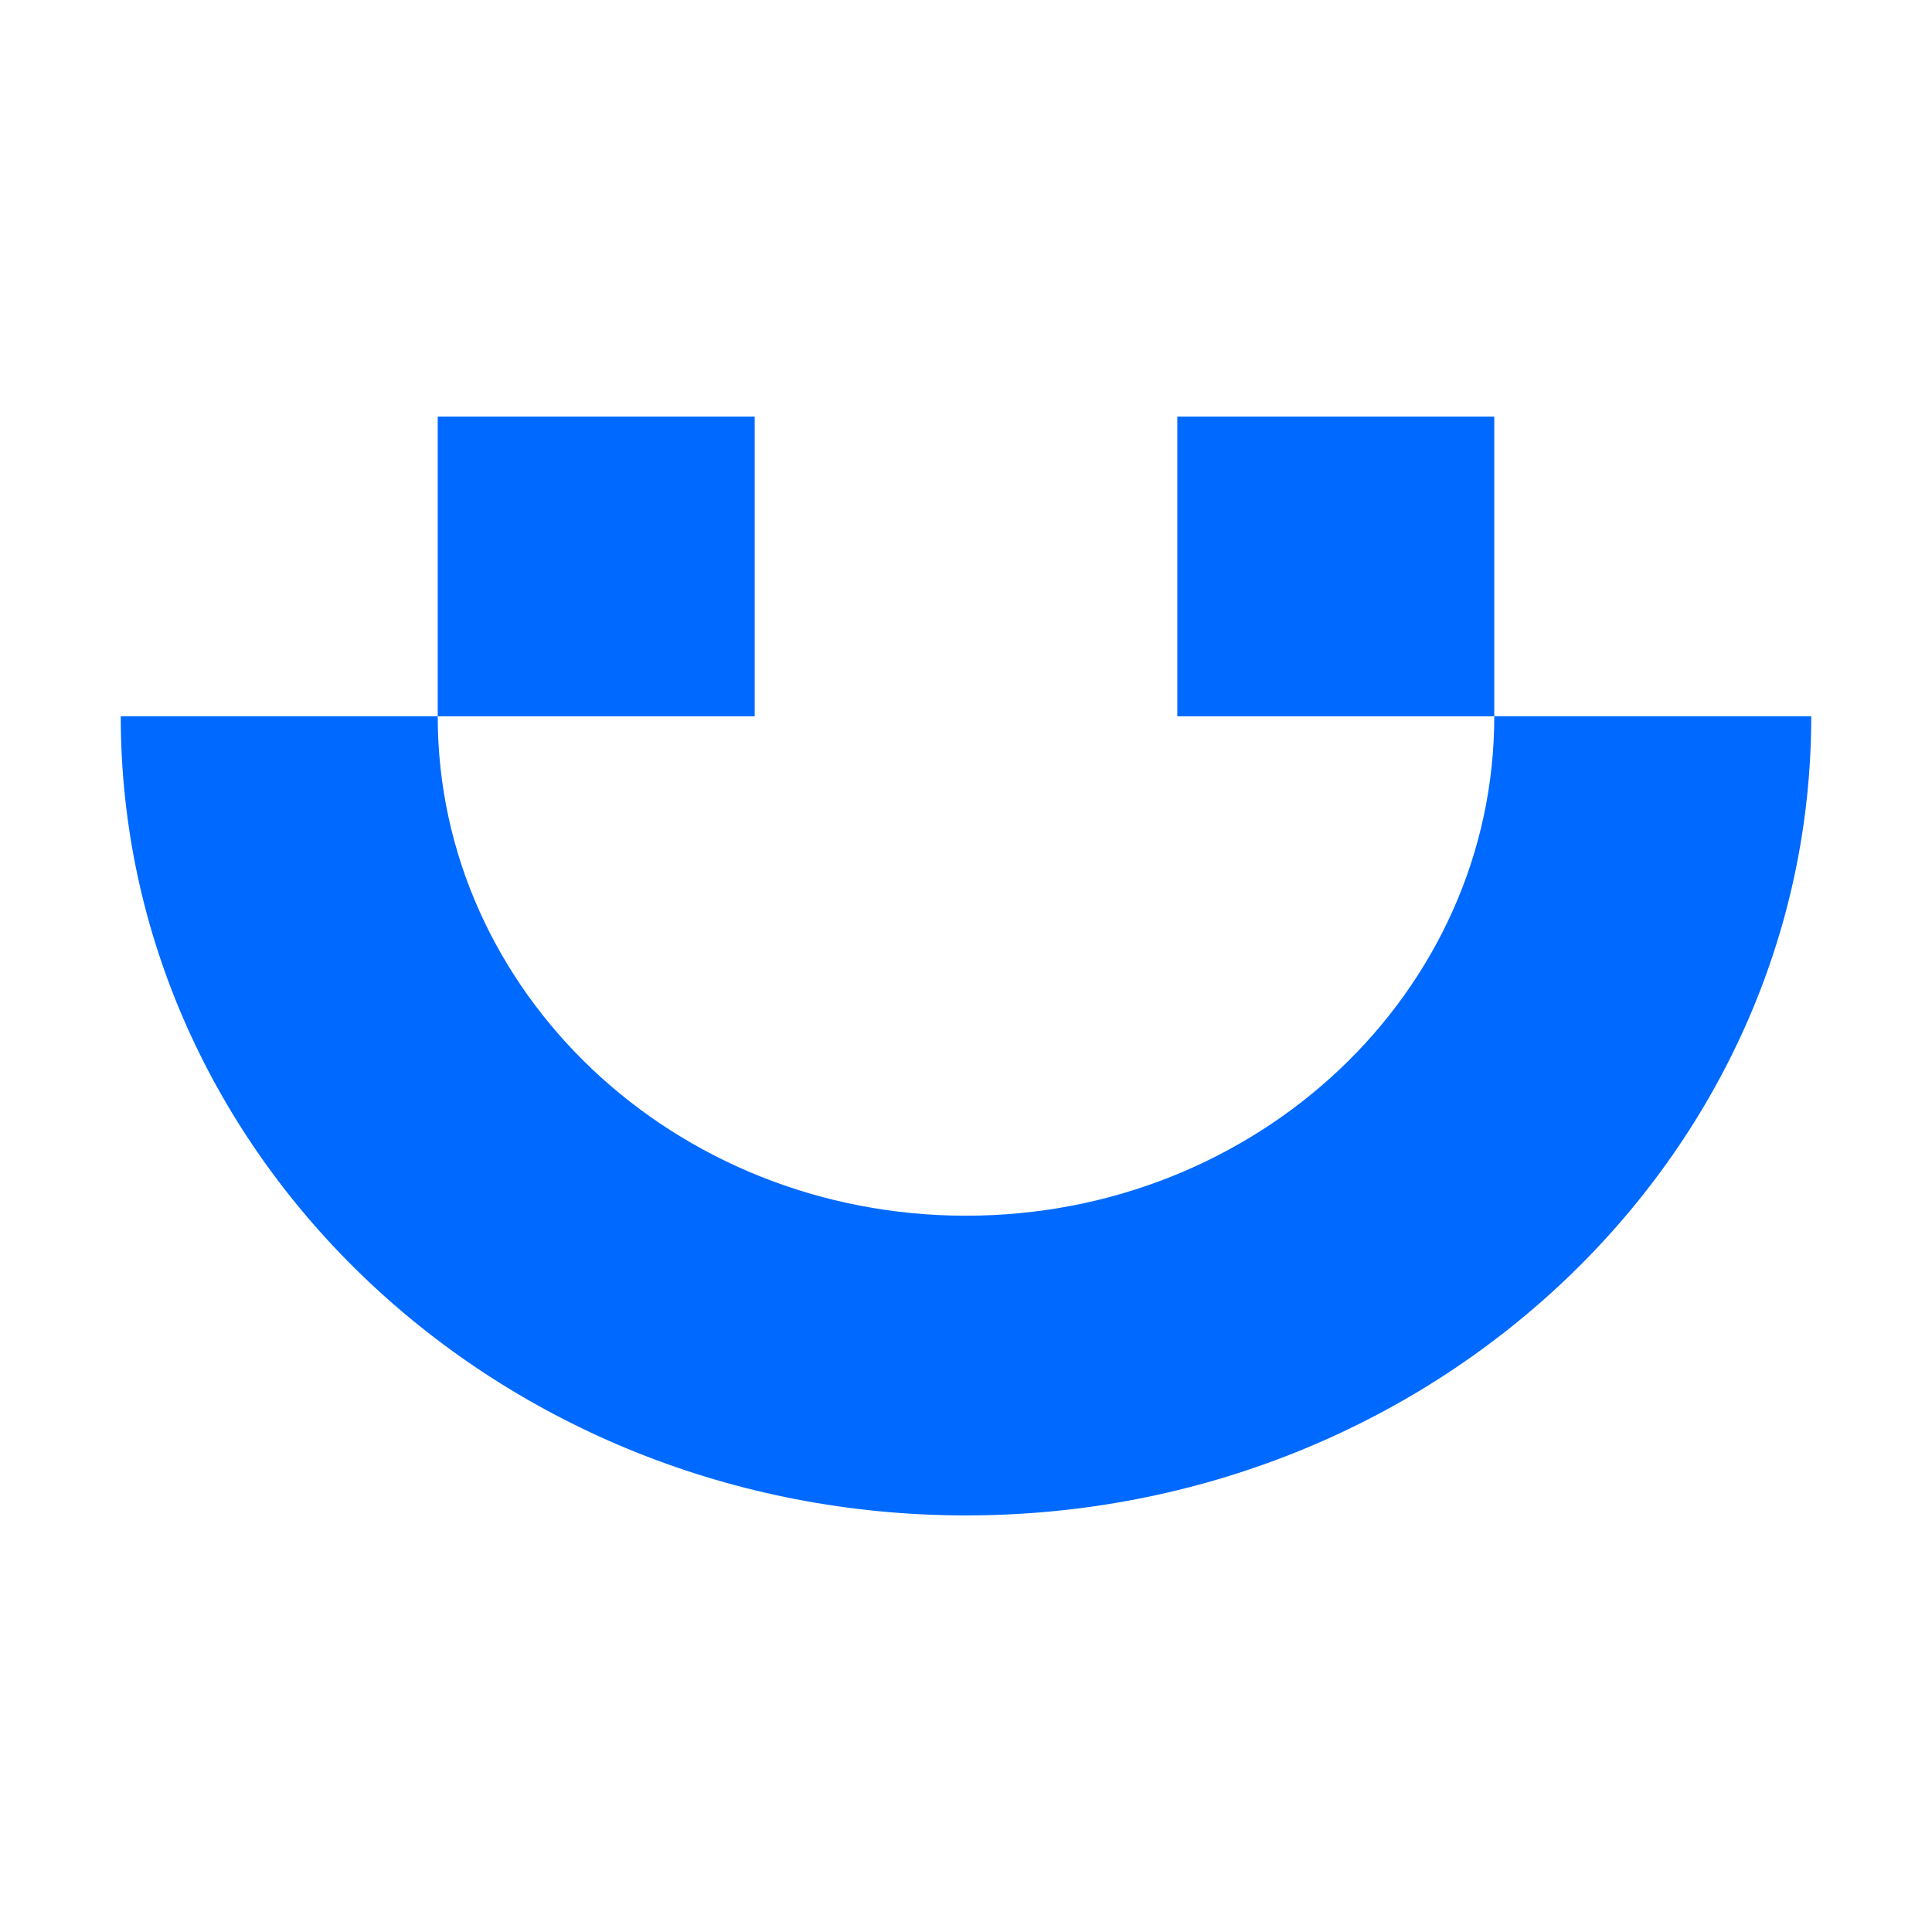
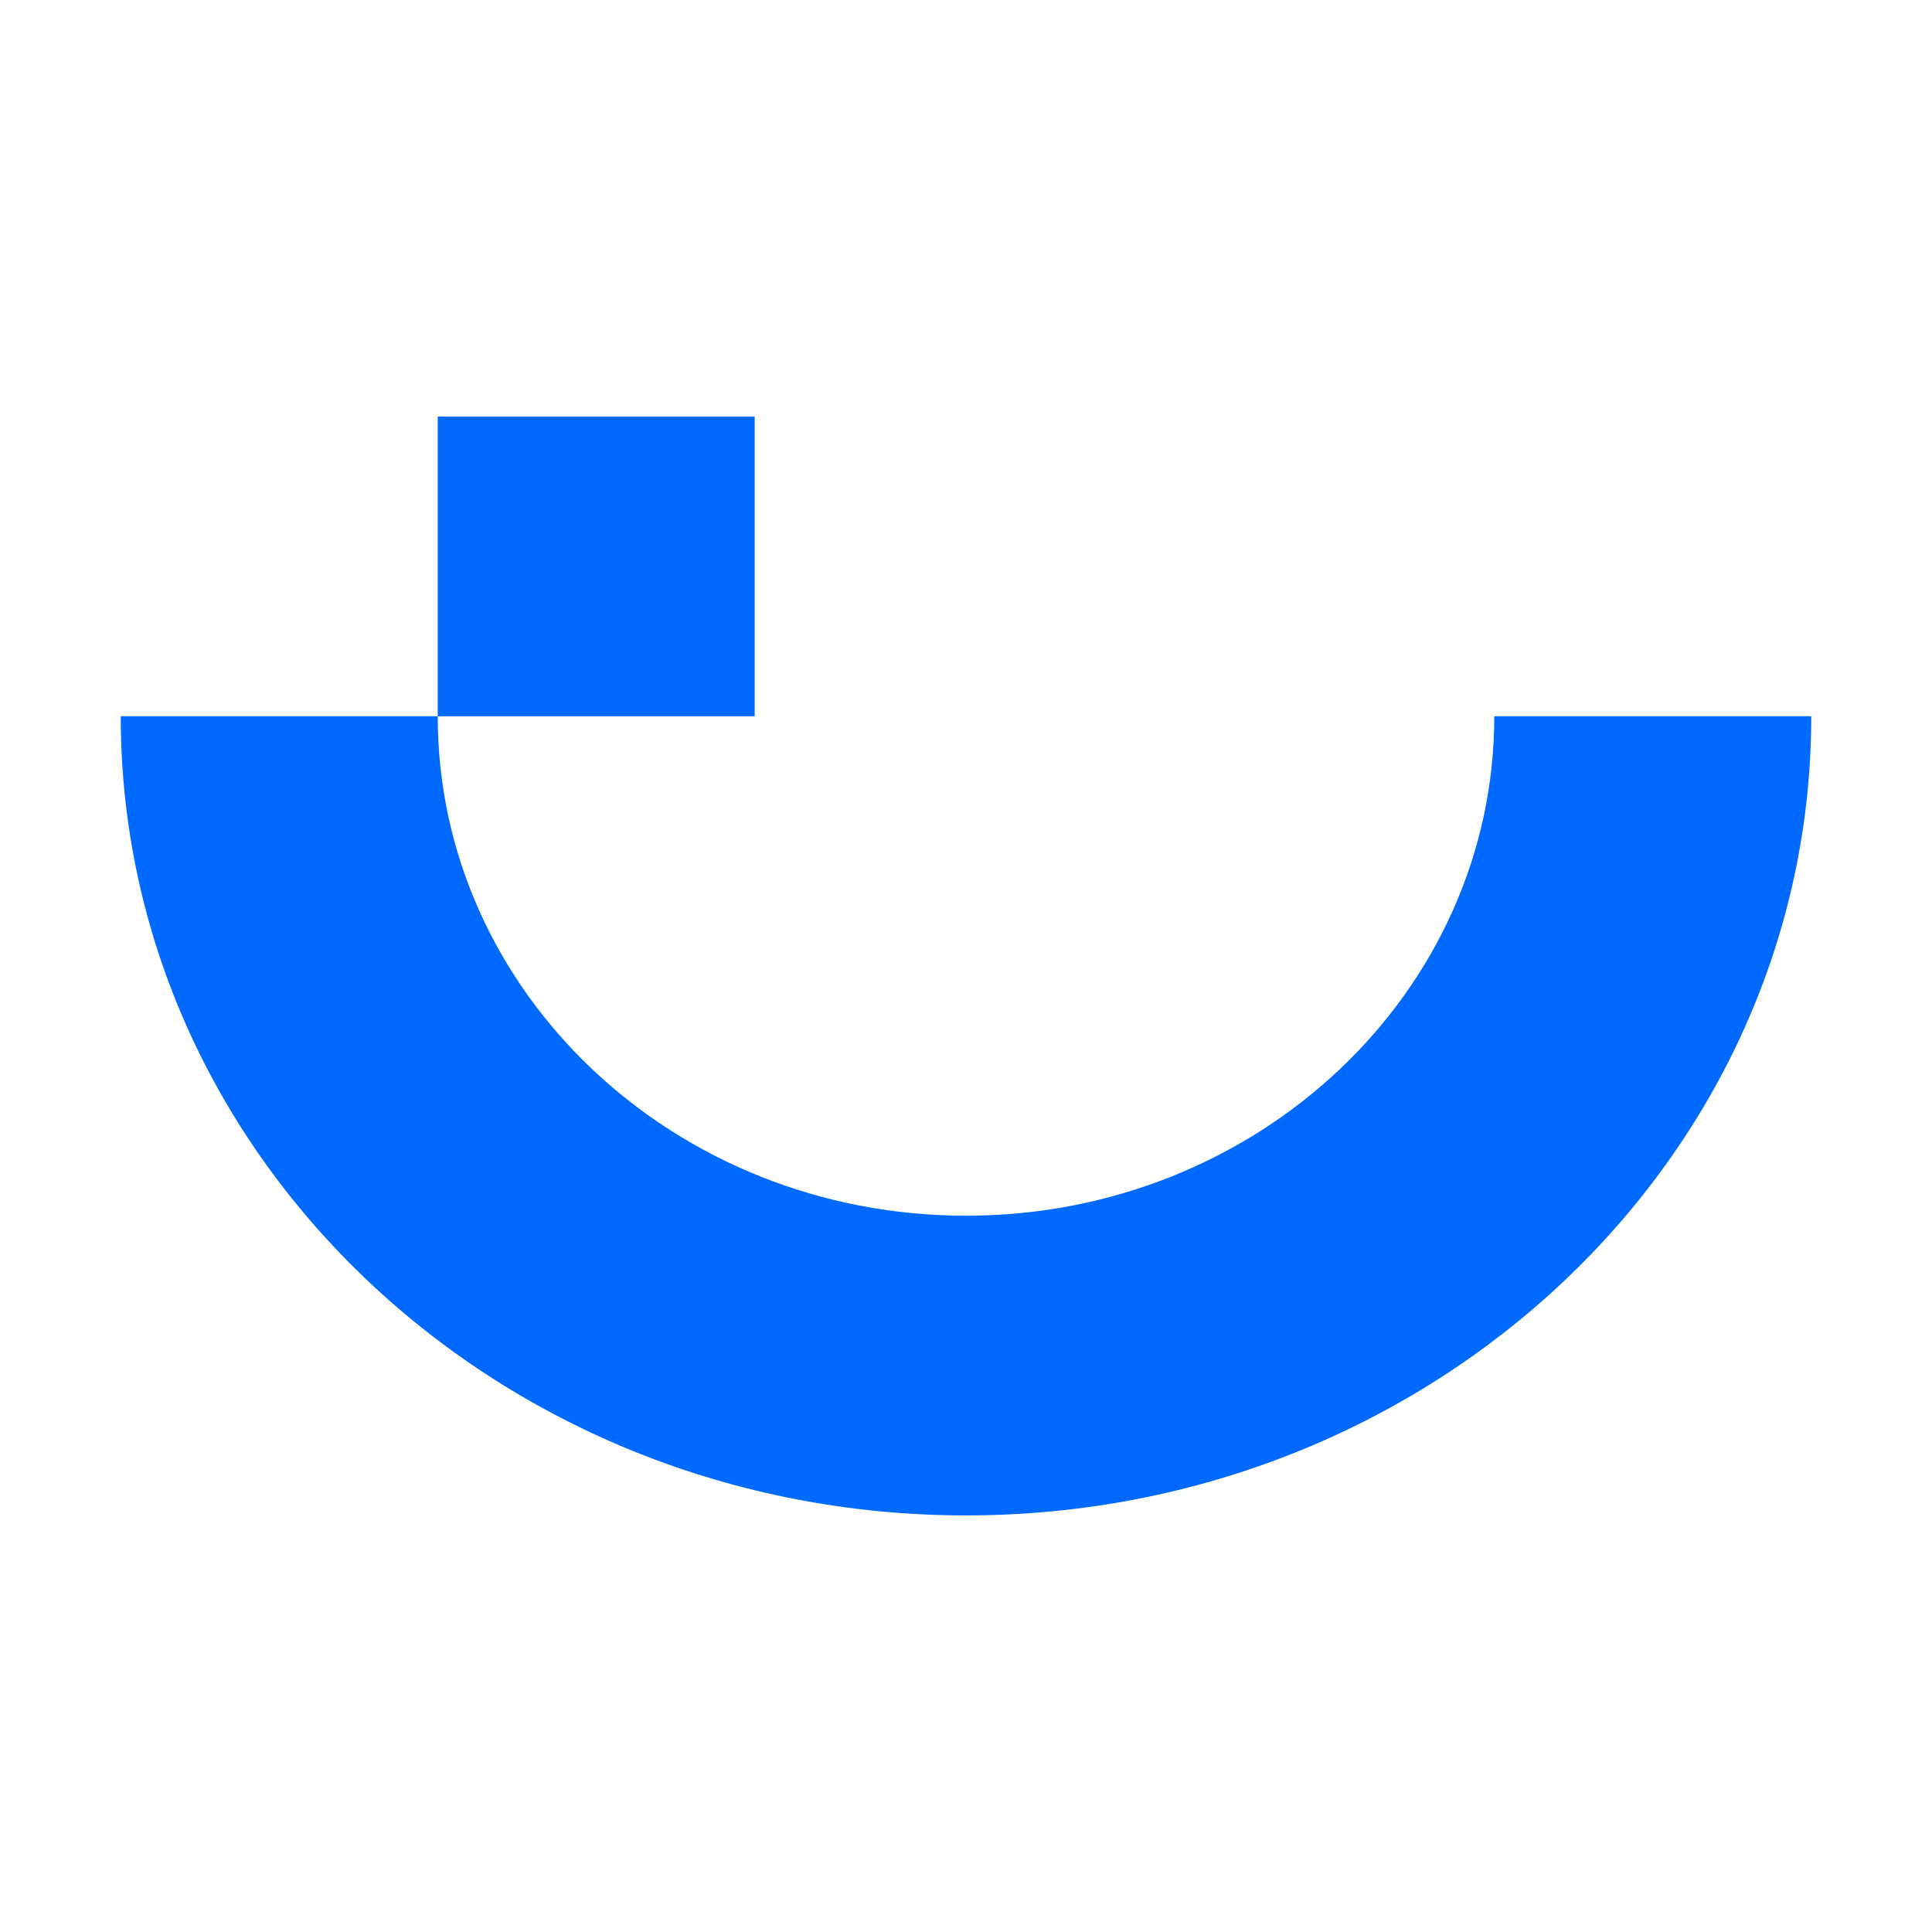
<svg xmlns="http://www.w3.org/2000/svg" width="48" height="48" viewBox="0 0 48 48" fill="none">
  <path d="M10.875 17.796V10.35H18.75V17.796H10.875Z" fill="#0069FF" />
  <path d="M37.125 17.795C37.125 24.649 31.249 30.204 24 30.204C16.751 30.204 10.875 24.649 10.875 17.795H3C3 28.761 12.402 37.65 24 37.65C35.598 37.65 45 28.761 45 17.795H37.125Z" fill="#0069FF" />
-   <path d="M37.125 17.796V10.35H29.25V17.796H37.125Z" fill="#0069FF" />
</svg>